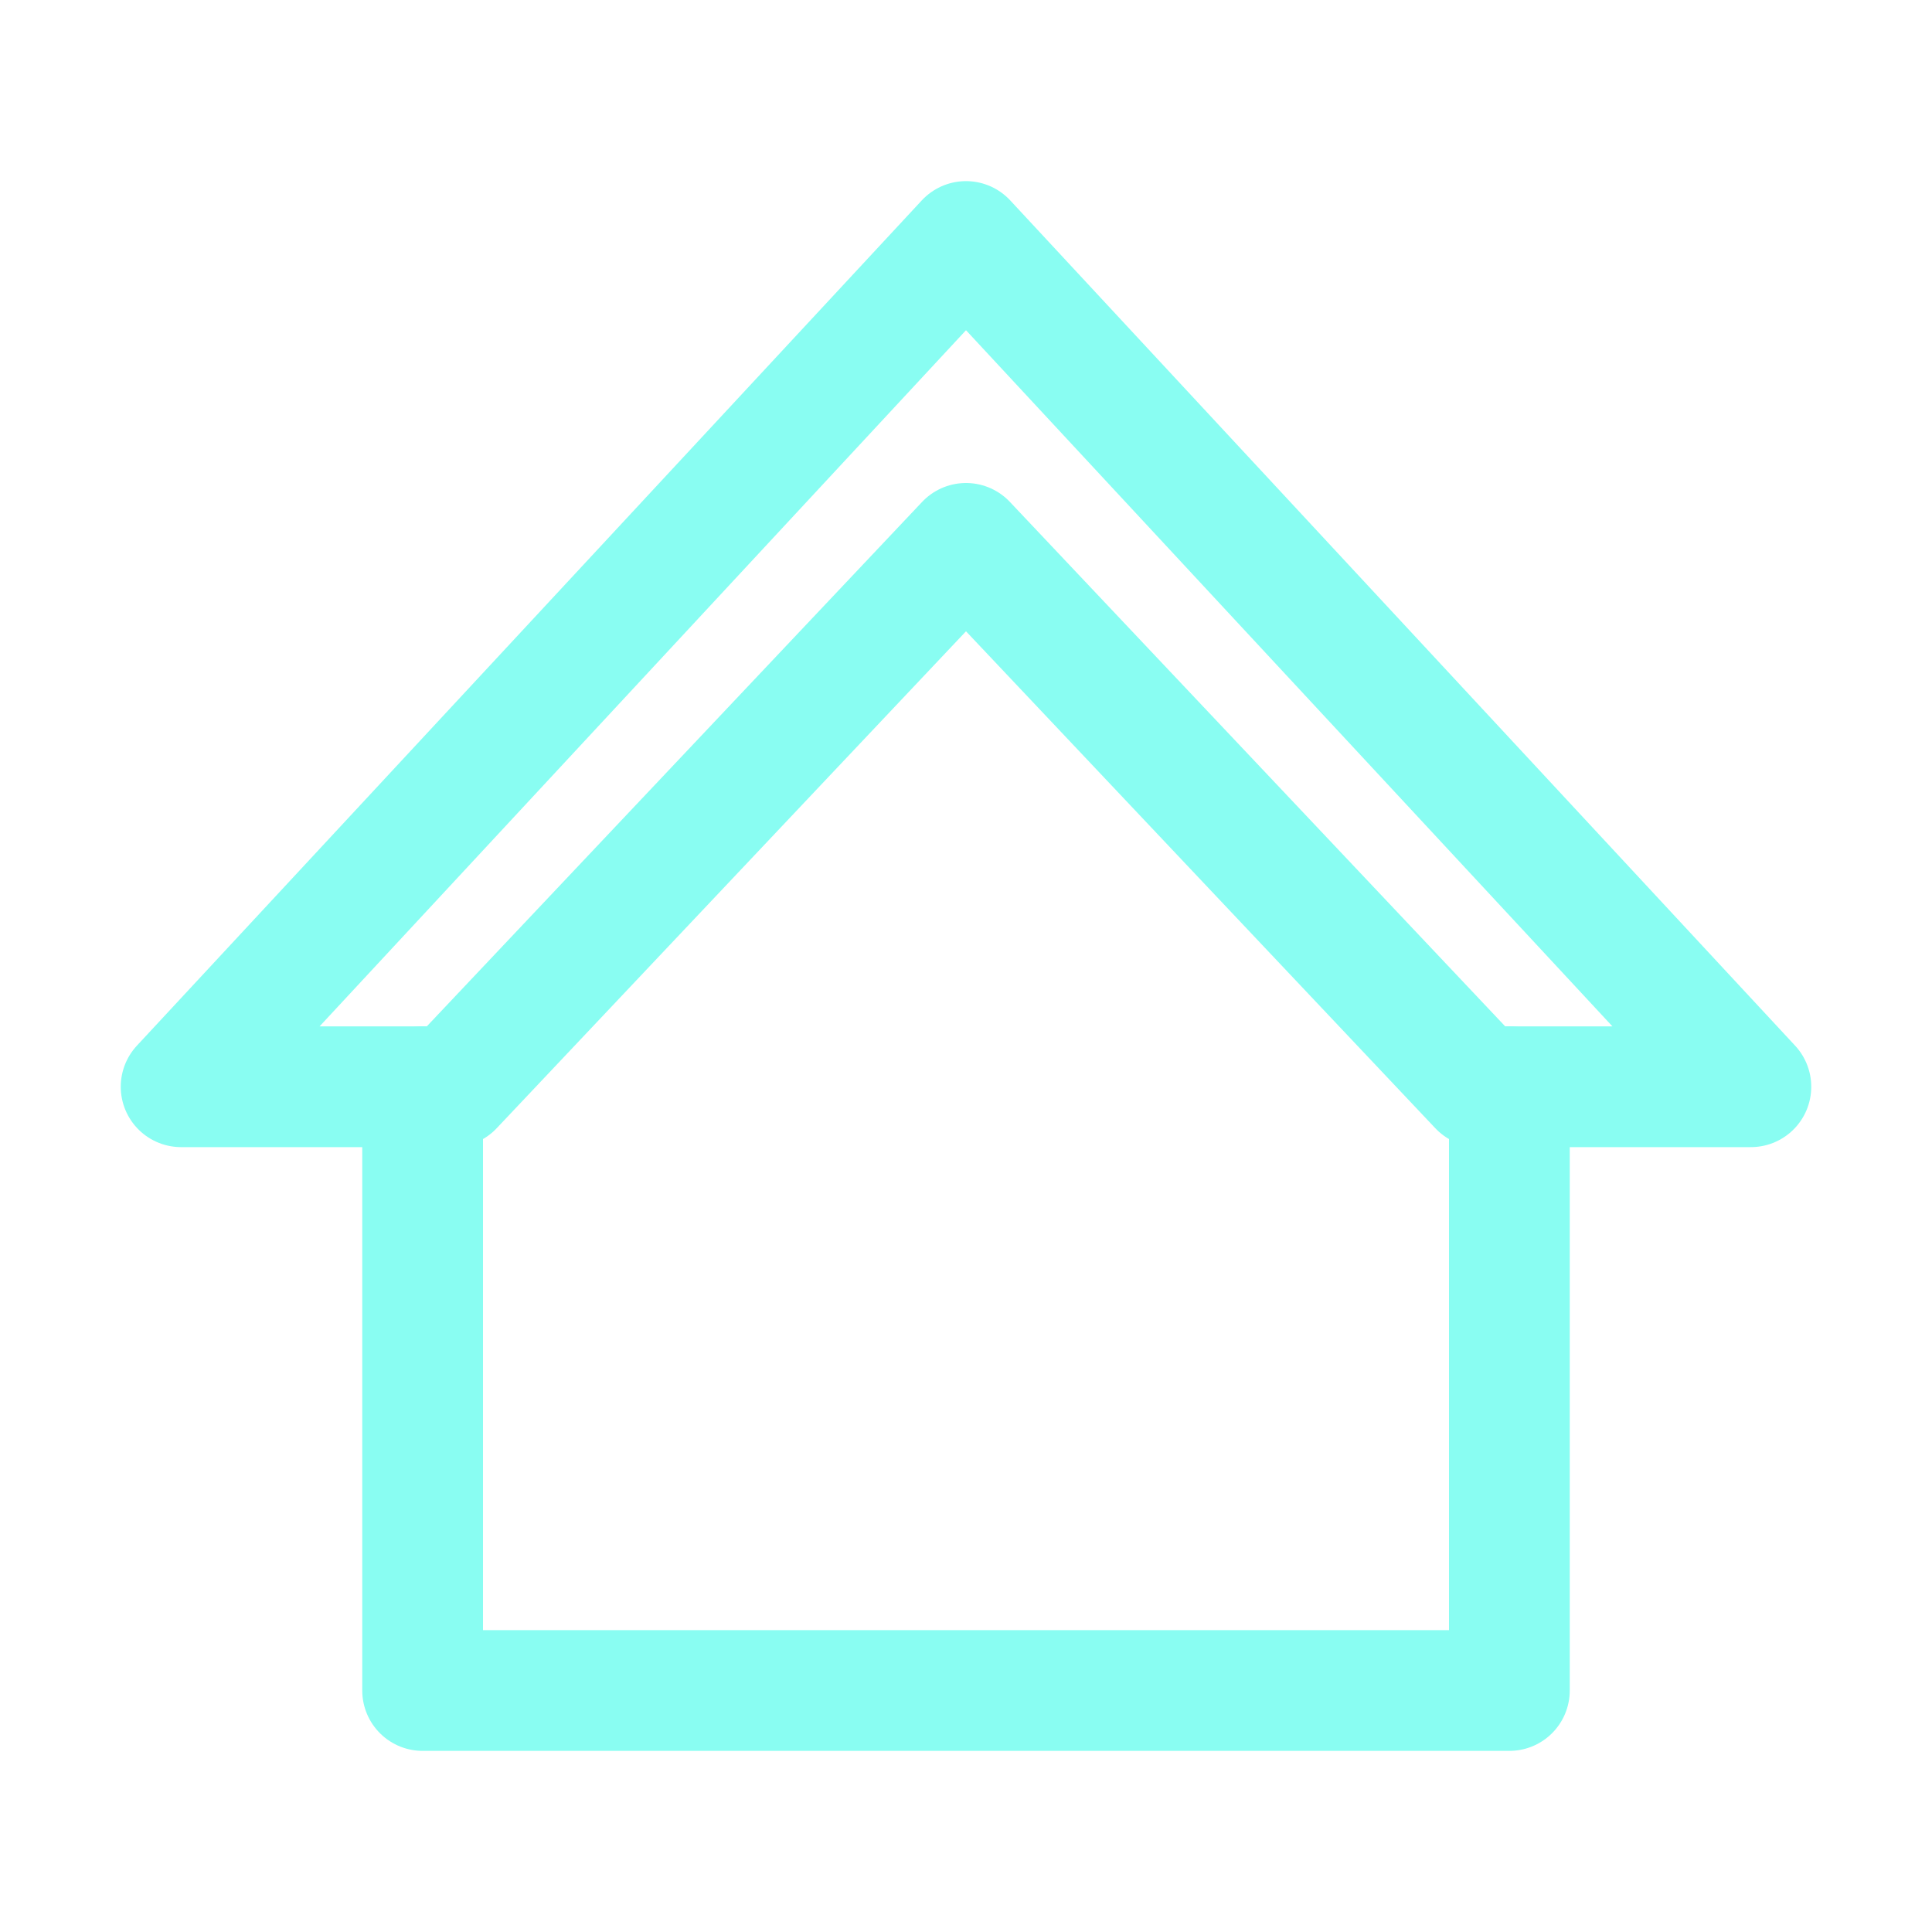
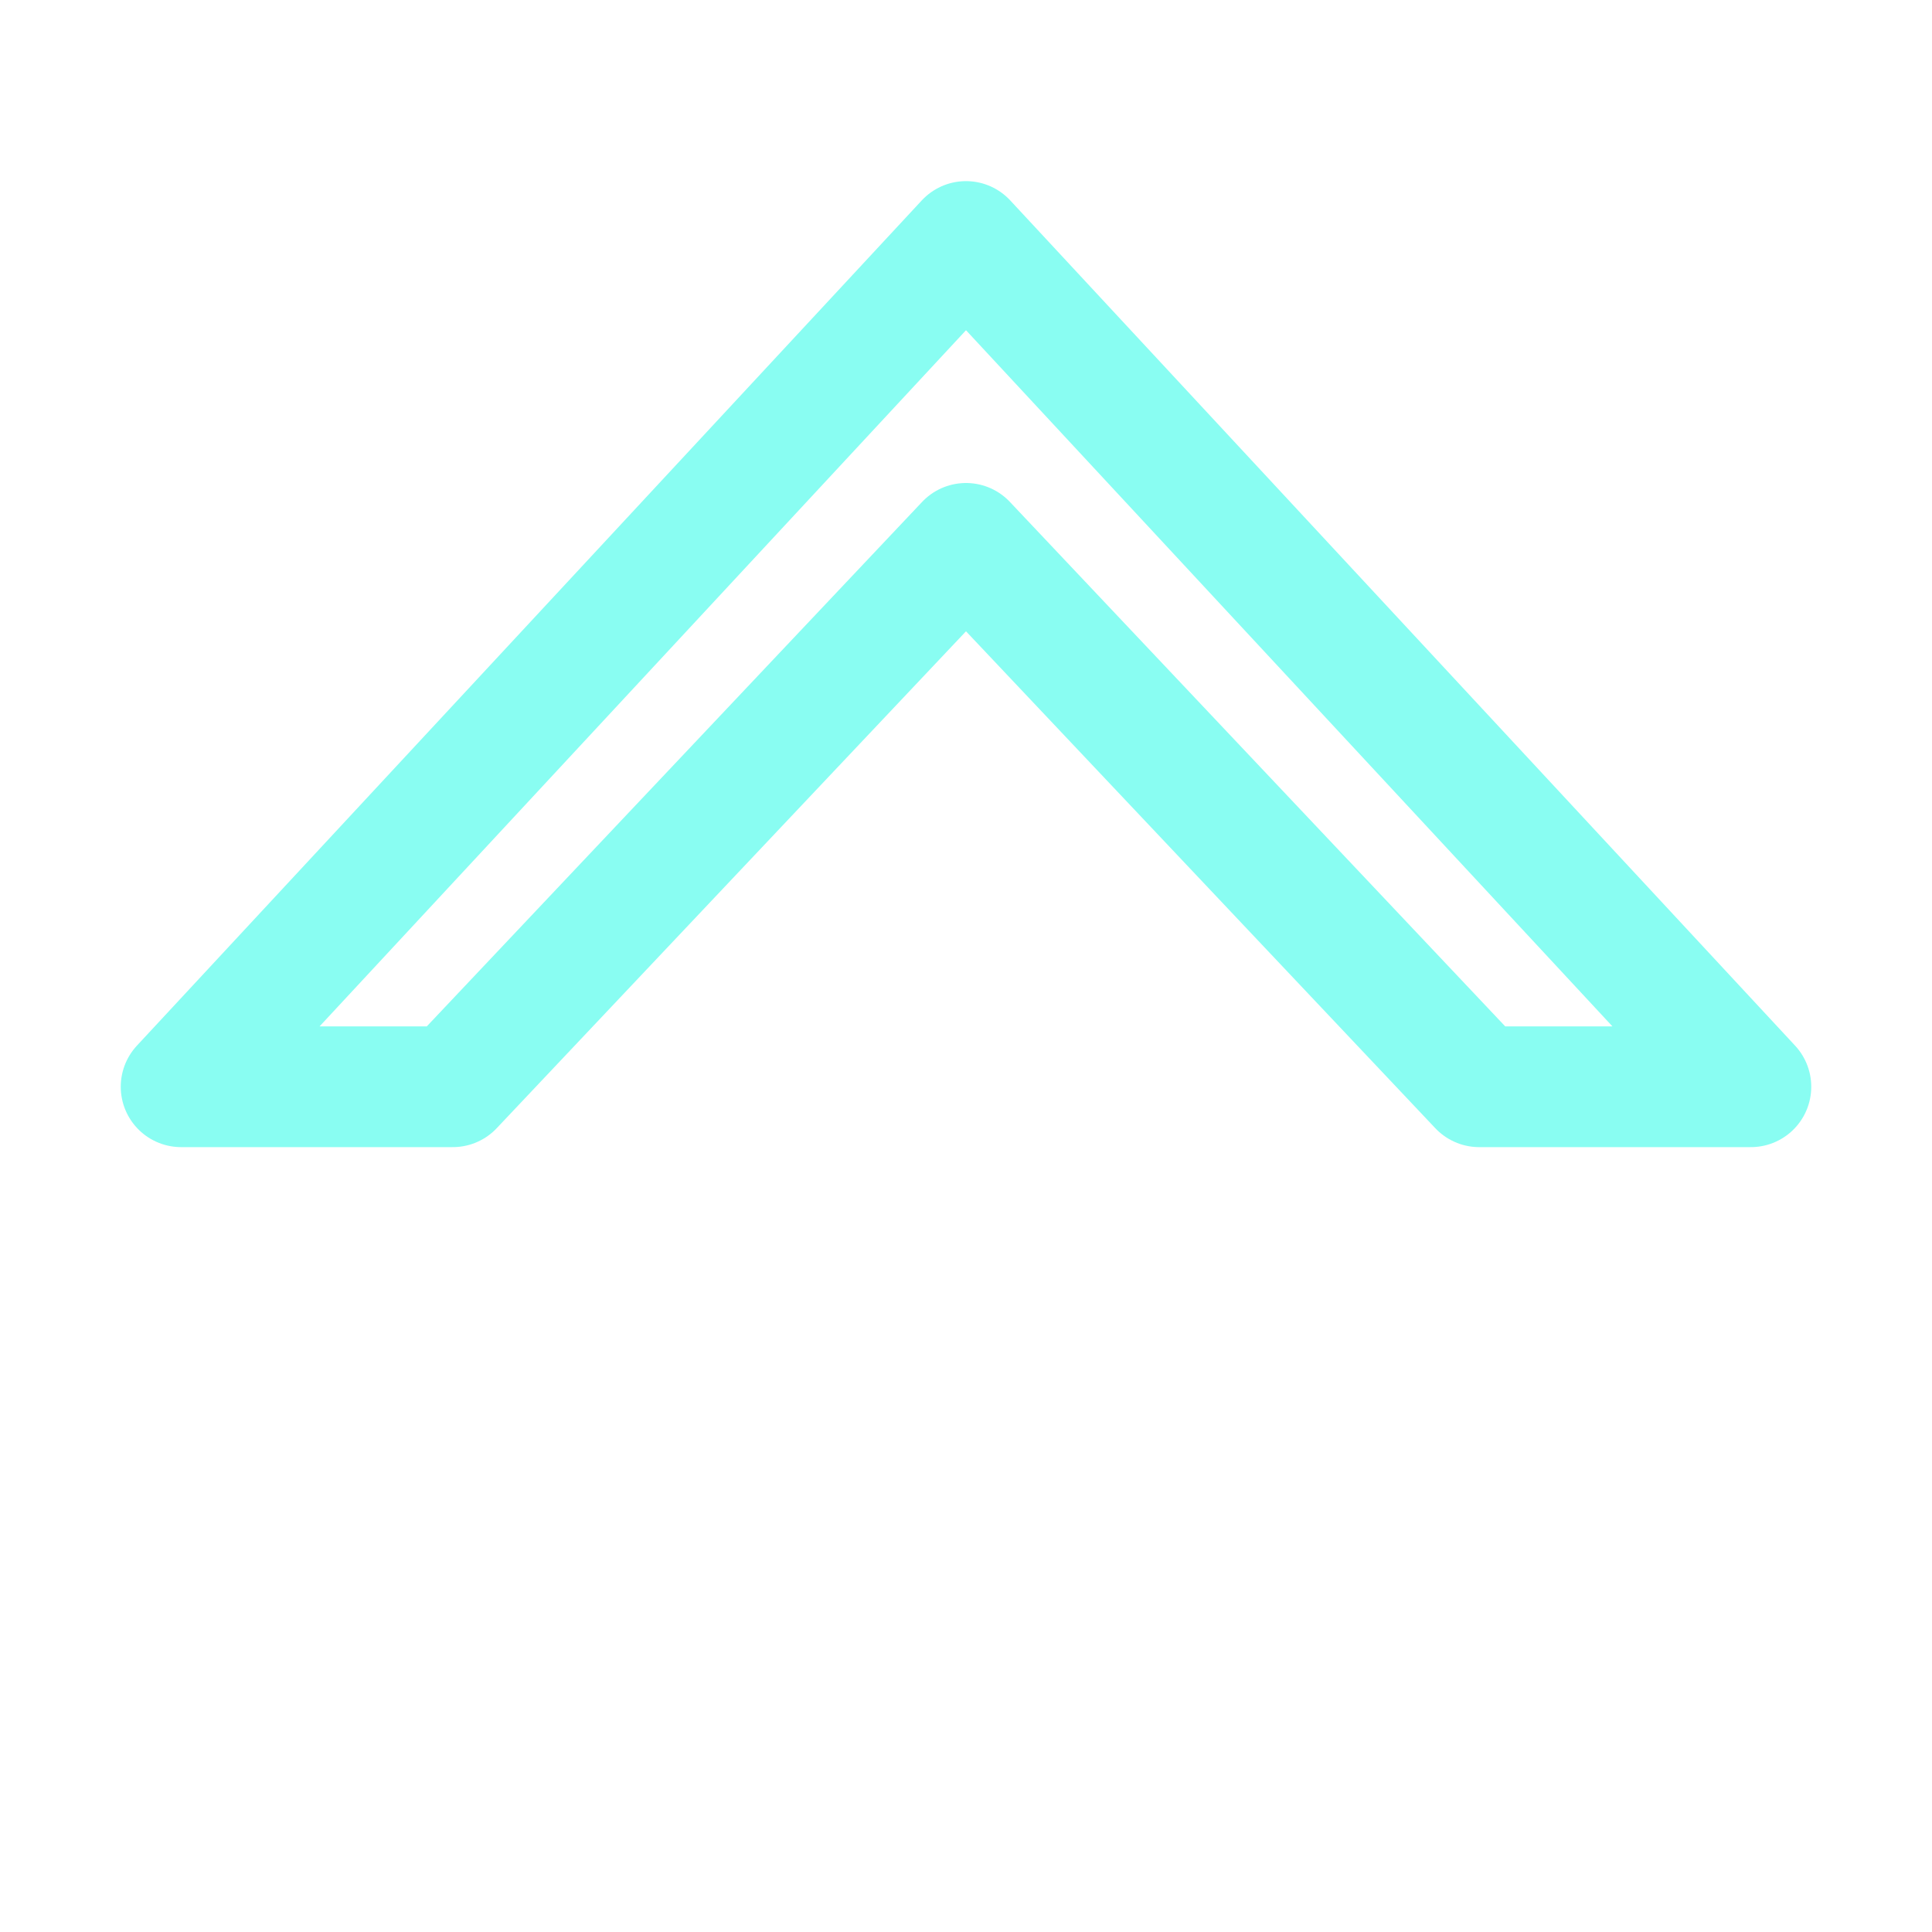
<svg xmlns="http://www.w3.org/2000/svg" version="1.1" id="Icons" x="0px" y="0px" viewBox="0 0 32 32" style="enable-background:new 0 0 32 32;" xml:space="preserve">
  <style type="text/css">
	.st0{fill:none;stroke:rgb(137, 253, 242);stroke-width:2;stroke-linecap:round;stroke-linejoin:round;stroke-miterlimit:10;}
	.st1{fill:none;stroke:rgb(137, 253, 242);stroke-width:2;stroke-linejoin:round;stroke-miterlimit:10;}
	.st2{fill:none;stroke:rgb(137, 253, 242);stroke-width:2;stroke-linecap:round;stroke-miterlimit:10;}
</style>
-   <polyline class="st0" points="25,18 25,28 7,28 7,18 " />
  <polygon class="st0" points="16,9 24.5,18 29,18 16,4 3,18 7.5,18 " />
</svg>